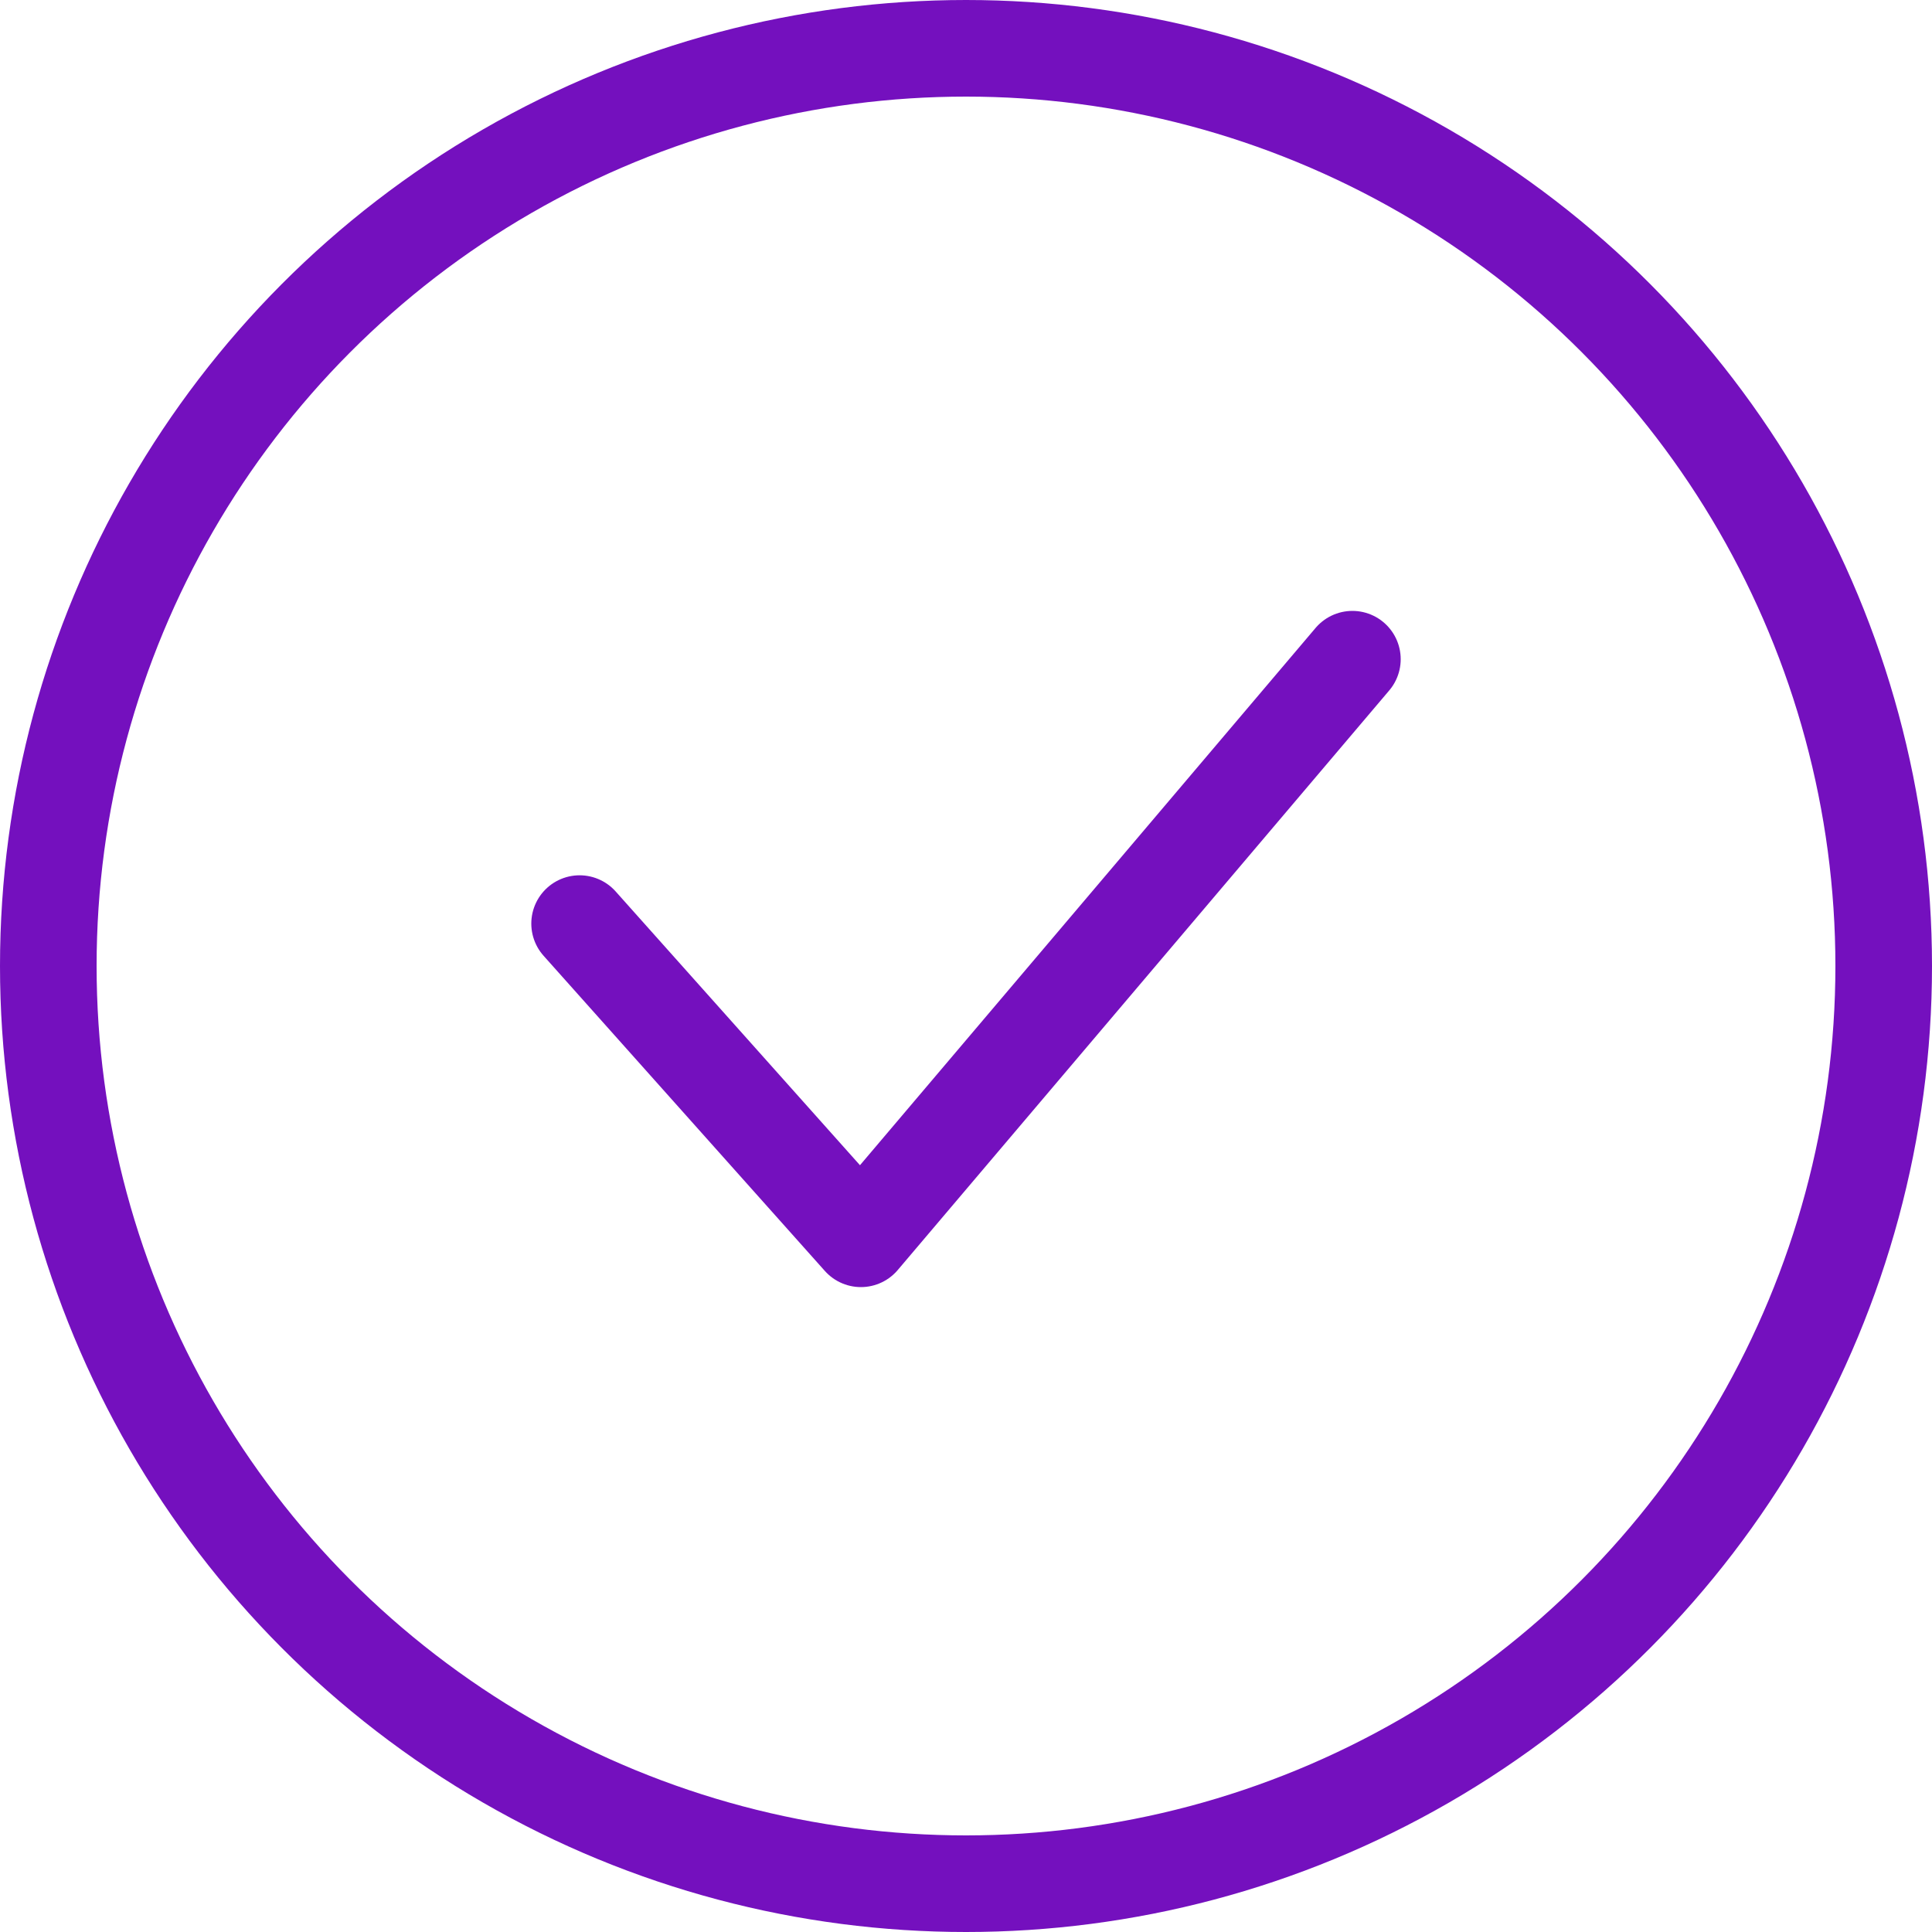
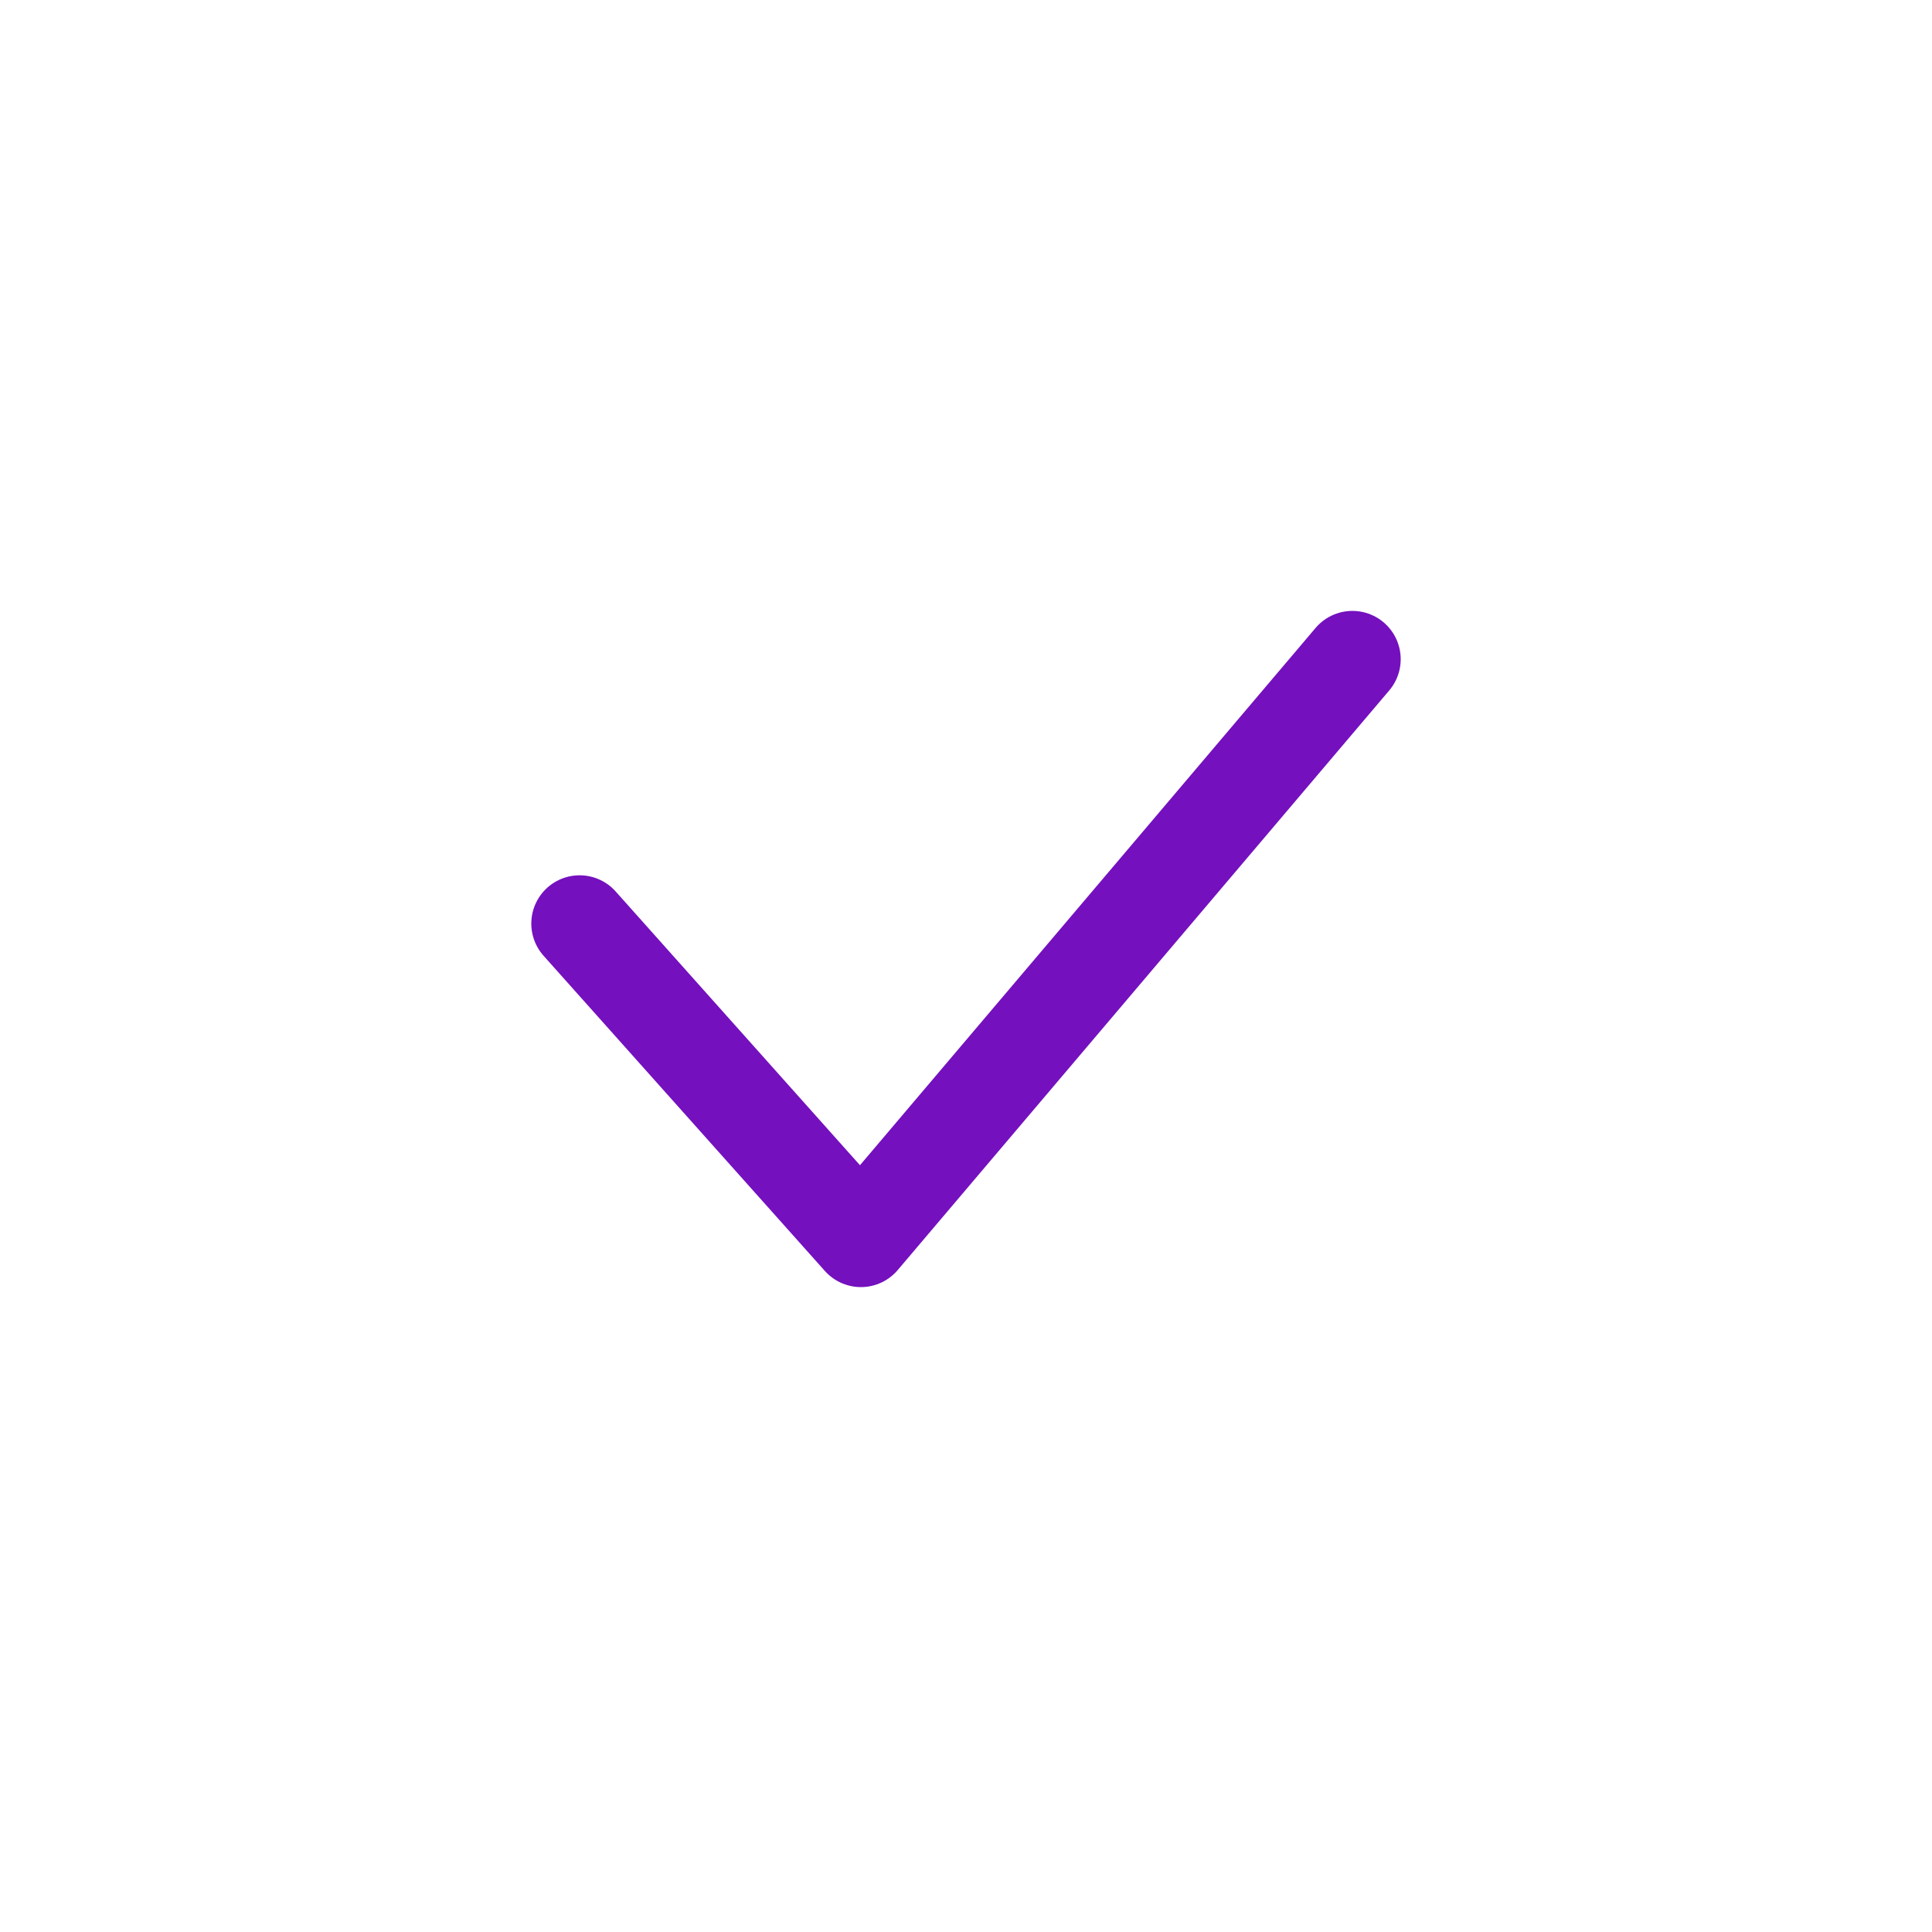
<svg xmlns="http://www.w3.org/2000/svg" height="20" viewBox="0 0 20 20" width="20">
  <g fill="none" stroke="#7410be">
    <circle cx="10" cy="10" r="10" stroke="none" />
-     <circle cx="10" cy="10" fill="none" r="9.5" />
    <path d="m1039.671 2287.74 2.912 3.263 5.088-6" stroke-linecap="round" stroke-linejoin="round" transform="translate(-1033.671 -2278.179)" />
  </g>
</svg>